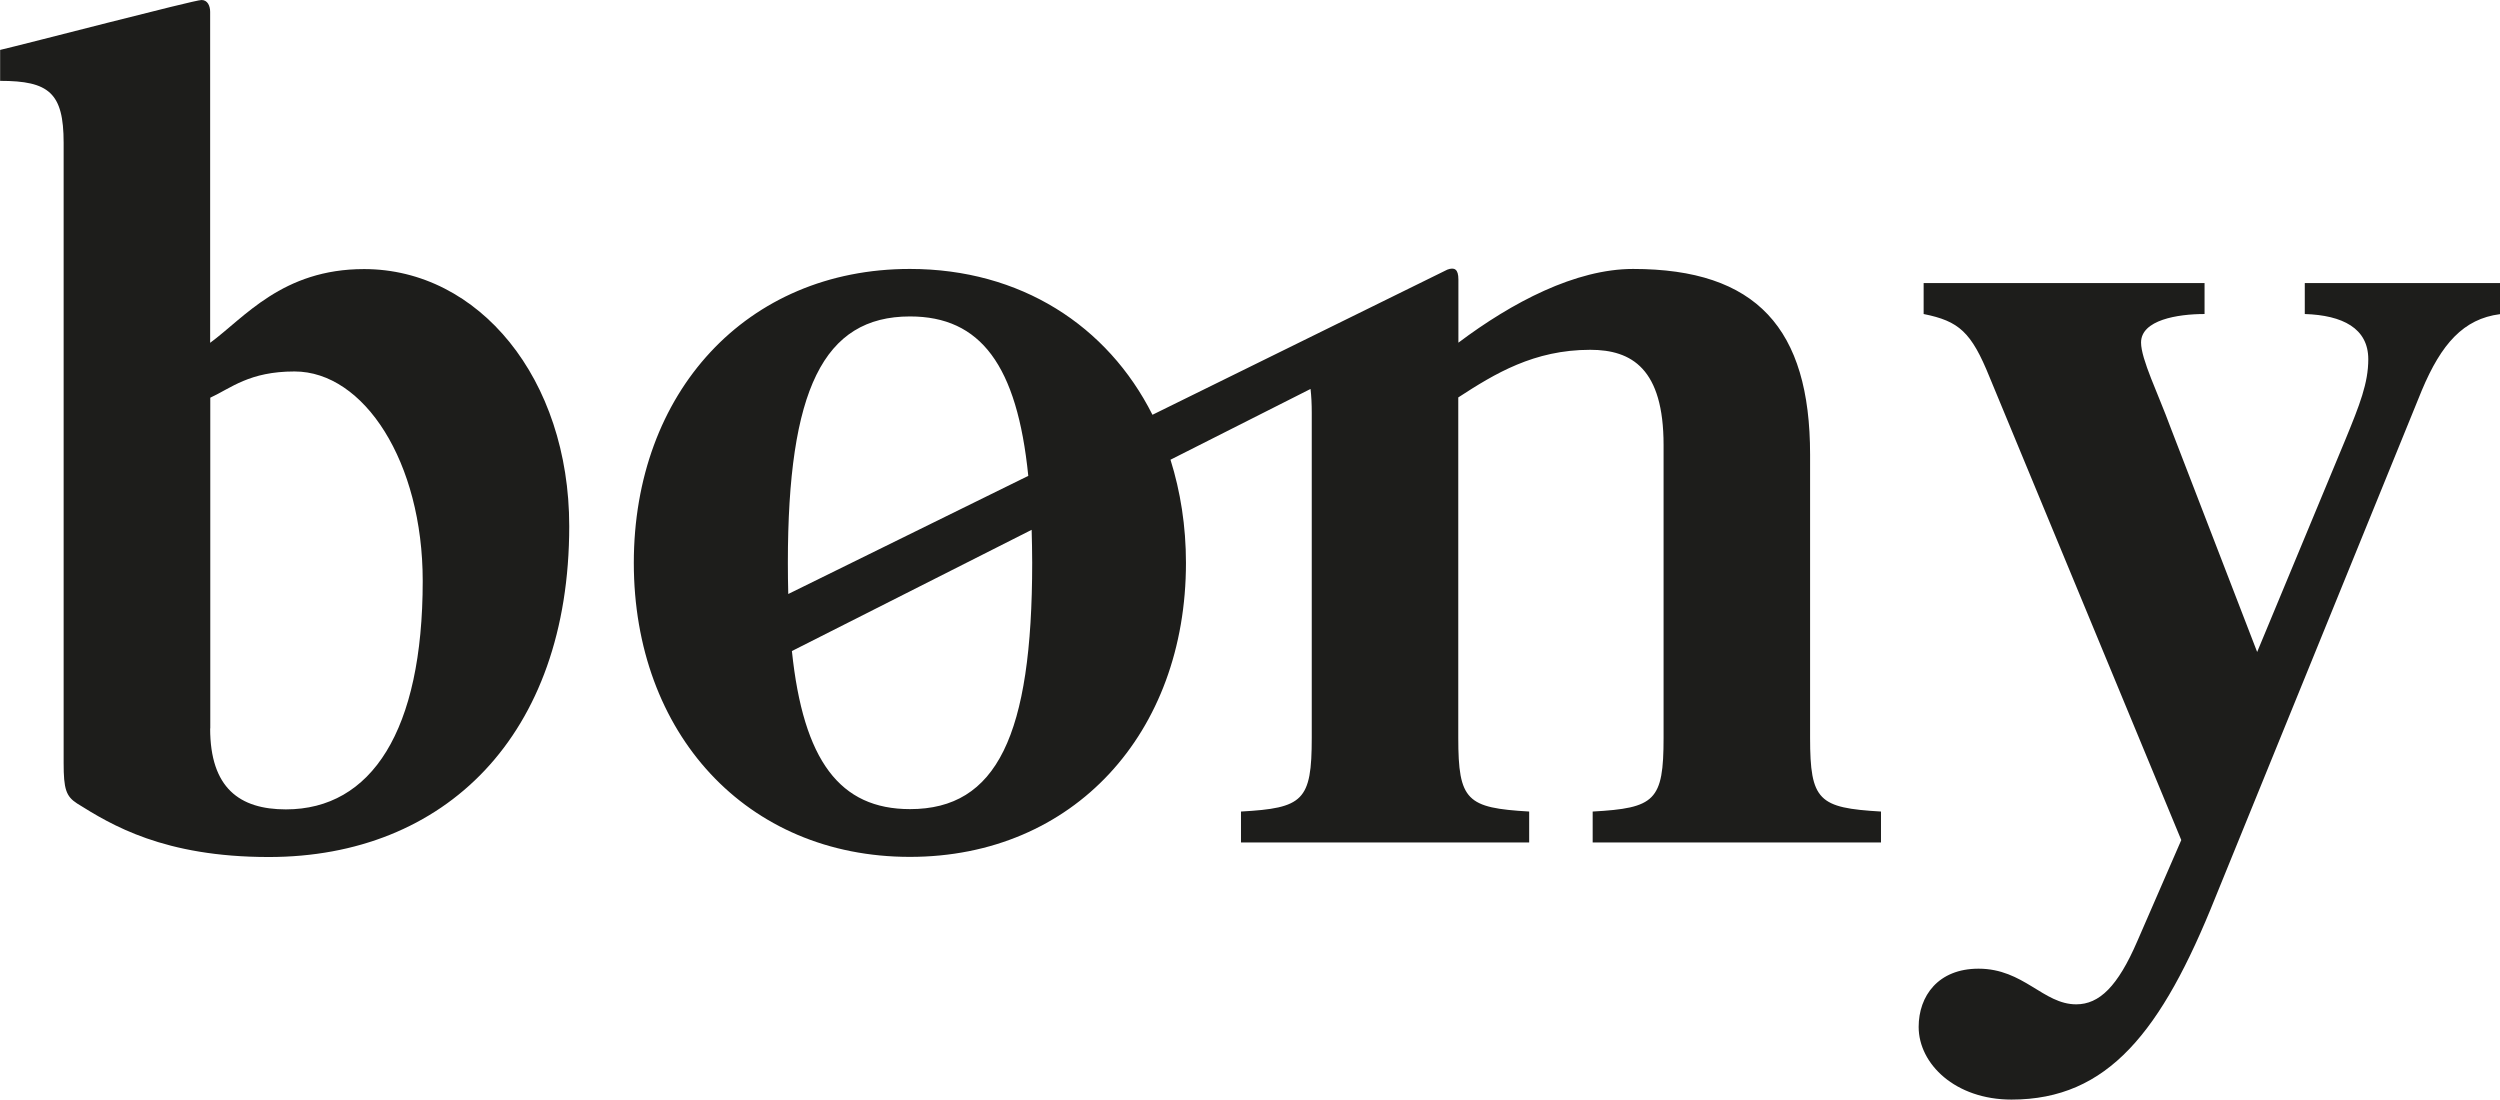
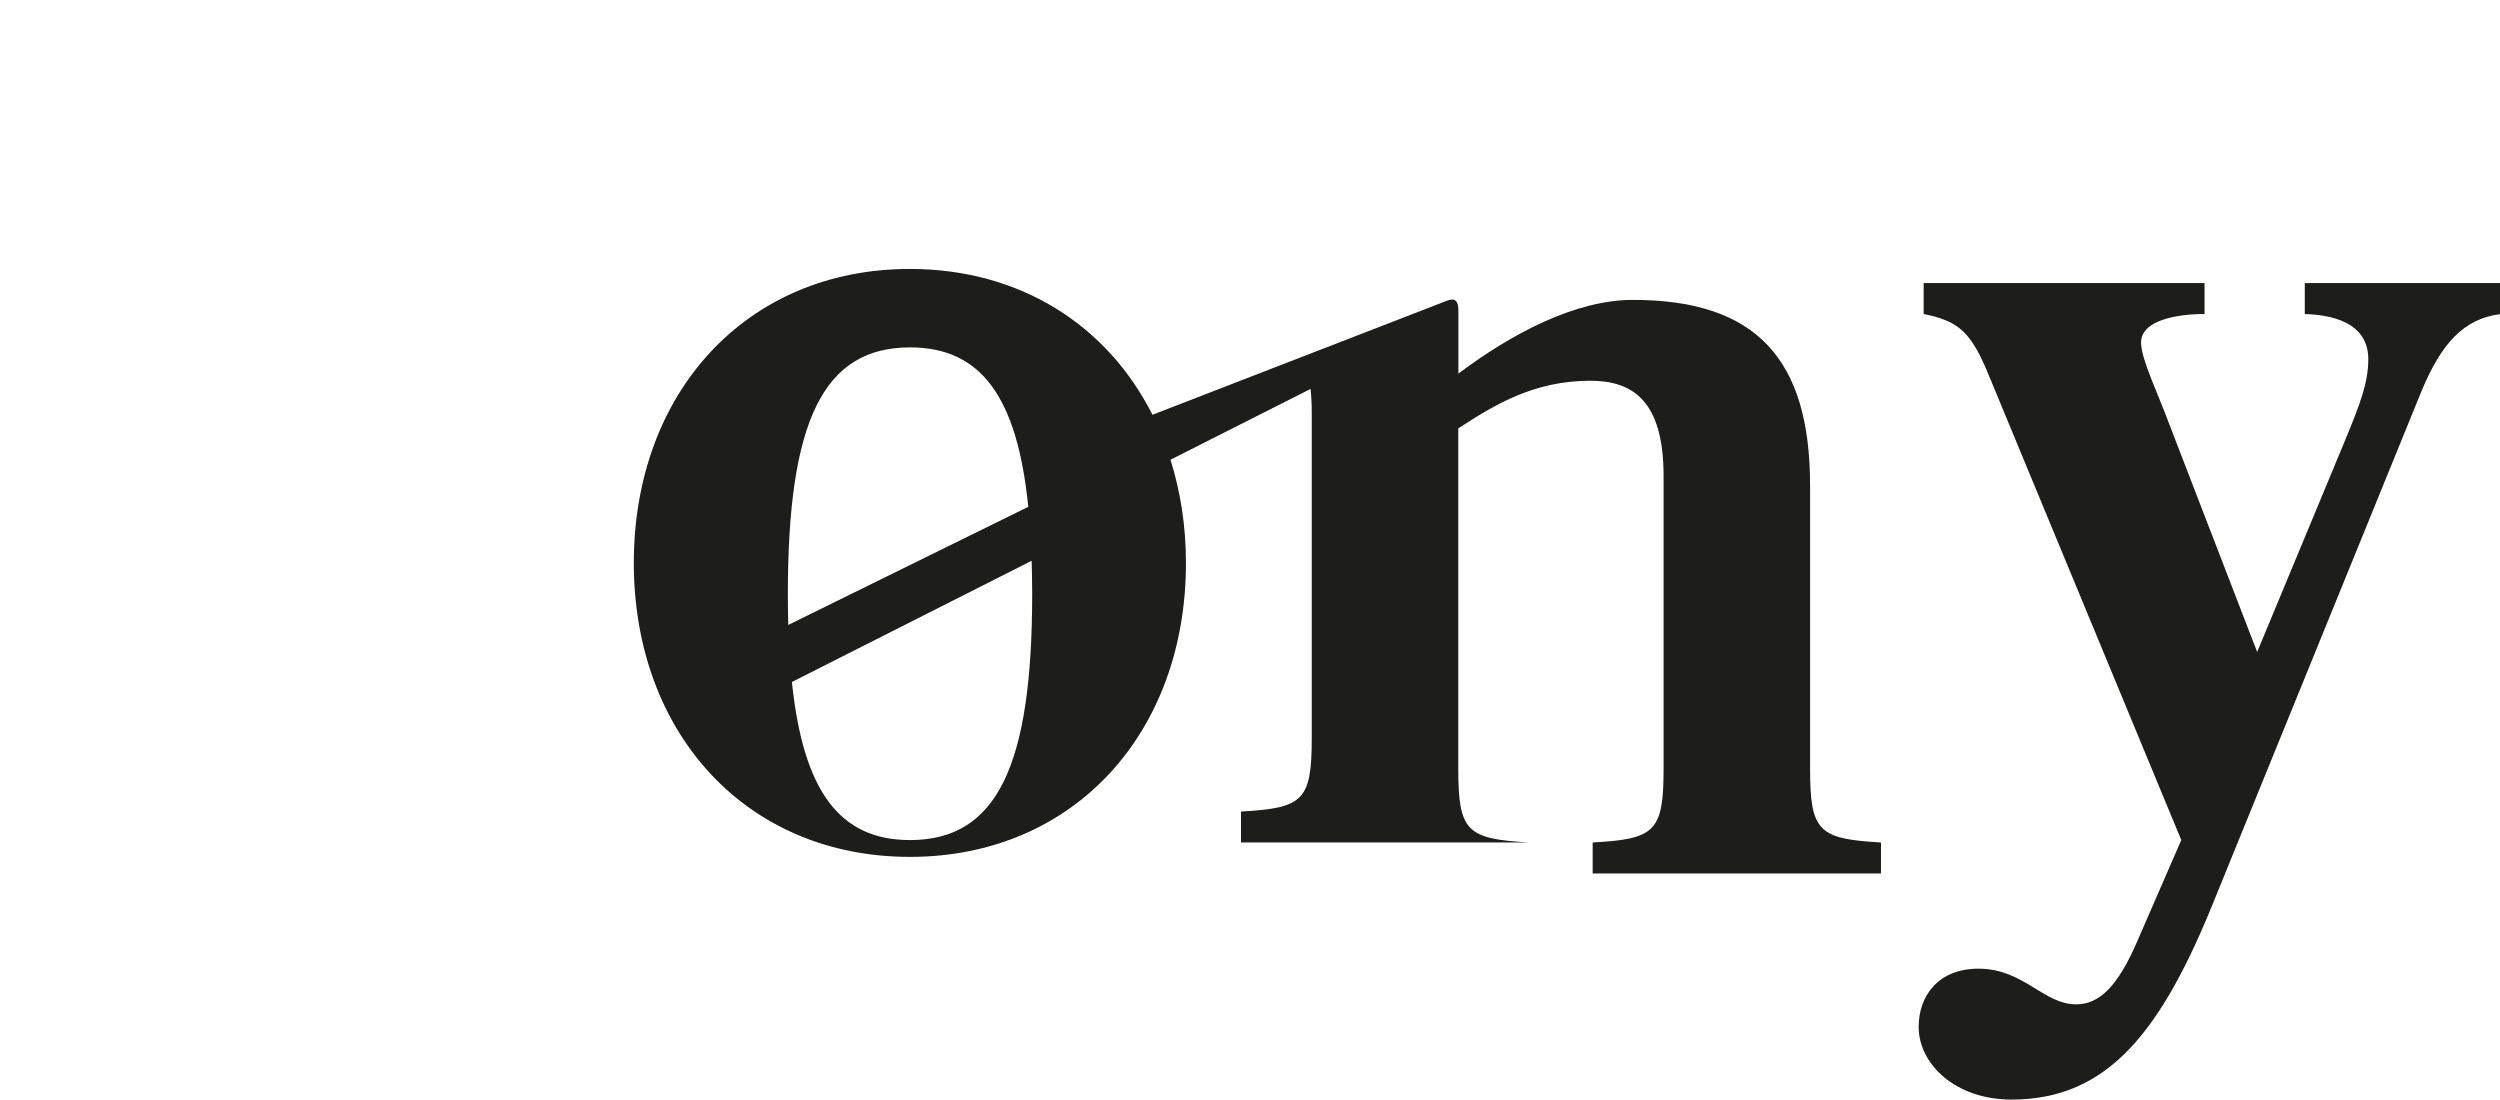
<svg xmlns="http://www.w3.org/2000/svg" viewBox="0 0 185.82 81.73">
  <defs>
    <style>.b{isolation:isolate;}.c{fill:#1d1d1b;stroke-width:0px;}.d{mix-blend-mode:multiply;}</style>
  </defs>
  <g class="b">
    <g id="a">
-       <path class="c" d="m15.62,25.48c2.54-1.86,5.36-5.48,11.44-5.48,8.53,0,15.25,8.14,15.25,19.11,0,15.57-9.26,24.59-22.33,24.59-7.81,0-11.71-2.39-14.25-3.98-.82-.53-1-1.06-1-3.01V10.61c0-3.71-1.09-4.6-4.72-4.6v-2.3C1.91,3.27,14.44,0,14.98,0c.45,0,.64.44.64.88v24.59Zm0,28.66c0,4.42,2.18,6.02,5.63,6.02,6.36,0,10.17-5.84,10.17-16.98,0-8.85-4.36-15.57-9.53-15.57-3.36,0-4.72,1.24-6.26,1.95v24.59Z" />
      <path class="c" d="m185.82,21.05v2.3c-2.72.35-4.36,2.21-5.81,5.66l-15.34,37.68c-4,10-7.99,15.04-15.16,15.04-4.18,0-6.9-2.65-6.9-5.4,0-2.3,1.45-4.33,4.45-4.33,3.36,0,4.81,2.65,7.26,2.65,1.72,0,3.09-1.33,4.54-4.69l3.27-7.52-14.25-34.41c-1.36-3.36-2.27-4.16-4.9-4.69v-2.3h20.88v2.3c-2,0-4.72.44-4.72,2.12,0,1.24,1.27,3.8,2.18,6.28l6.45,16.72,6.54-15.74c1.09-2.65,1.72-4.25,1.72-6.02,0-2.3-1.91-3.27-4.72-3.36v-2.3h14.53Z" />
      <g class="d">
-         <path class="c" d="m85.66,30.83c-3.34-6.63-9.81-10.84-18.03-10.84-12.17,0-20.52,9.2-20.52,21.85s8.35,21.85,20.52,21.85,20.52-9.2,20.52-21.85c0-2.74-.41-5.31-1.15-7.67l10.41-5.26c.06.52.09,1.1.09,1.78v24.15c0,4.69-.64,5.22-5.26,5.48v2.3h21.42v-2.3c-4.63-.27-5.27-.8-5.27-5.48v-25.3c2.72-1.77,5.63-3.54,9.81-3.54,3.09,0,5.45,1.41,5.45,7.08v21.76c0,4.69-.64,5.22-5.27,5.48v2.3h21.43v-2.3c-4.63-.27-5.27-.8-5.27-5.48v-21.05c0-9.38-3.99-13.8-13.16-13.8-4.27,0-8.99,2.48-12.98,5.48v-4.69c0-.79-.3-.93-.82-.74m-49.02,21.79c0-12.83,2.63-18.31,9.08-18.31,5.24,0,7.96,3.62,8.79,11.85l-17.84,8.78c-.02-.75-.03-1.52-.03-2.32Zm9.08,18.31c-5.21,0-7.93-3.59-8.78-11.75l17.82-9.01c.02.79.04,1.6.04,2.45,0,12.83-2.63,18.31-9.08,18.31Z" />
+         <path class="c" d="m85.66,30.83c-3.34-6.63-9.81-10.84-18.03-10.84-12.17,0-20.52,9.2-20.52,21.85s8.35,21.85,20.52,21.85,20.52-9.2,20.52-21.85c0-2.74-.41-5.31-1.15-7.67l10.41-5.26c.06.52.09,1.1.09,1.78v24.15c0,4.69-.64,5.22-5.26,5.48v2.3h21.42c-4.63-.27-5.27-.8-5.27-5.48v-25.3c2.72-1.77,5.63-3.54,9.81-3.54,3.09,0,5.45,1.41,5.45,7.08v21.76c0,4.69-.64,5.22-5.27,5.48v2.3h21.43v-2.3c-4.63-.27-5.27-.8-5.27-5.48v-21.05c0-9.38-3.99-13.8-13.16-13.8-4.27,0-8.99,2.48-12.98,5.48v-4.69c0-.79-.3-.93-.82-.74m-49.02,21.79c0-12.83,2.63-18.31,9.08-18.31,5.24,0,7.96,3.62,8.79,11.85l-17.84,8.78c-.02-.75-.03-1.52-.03-2.32Zm9.08,18.31c-5.21,0-7.93-3.59-8.78-11.75l17.82-9.01c.02.79.04,1.6.04,2.45,0,12.83-2.63,18.31-9.08,18.31Z" />
      </g>
    </g>
  </g>
</svg>